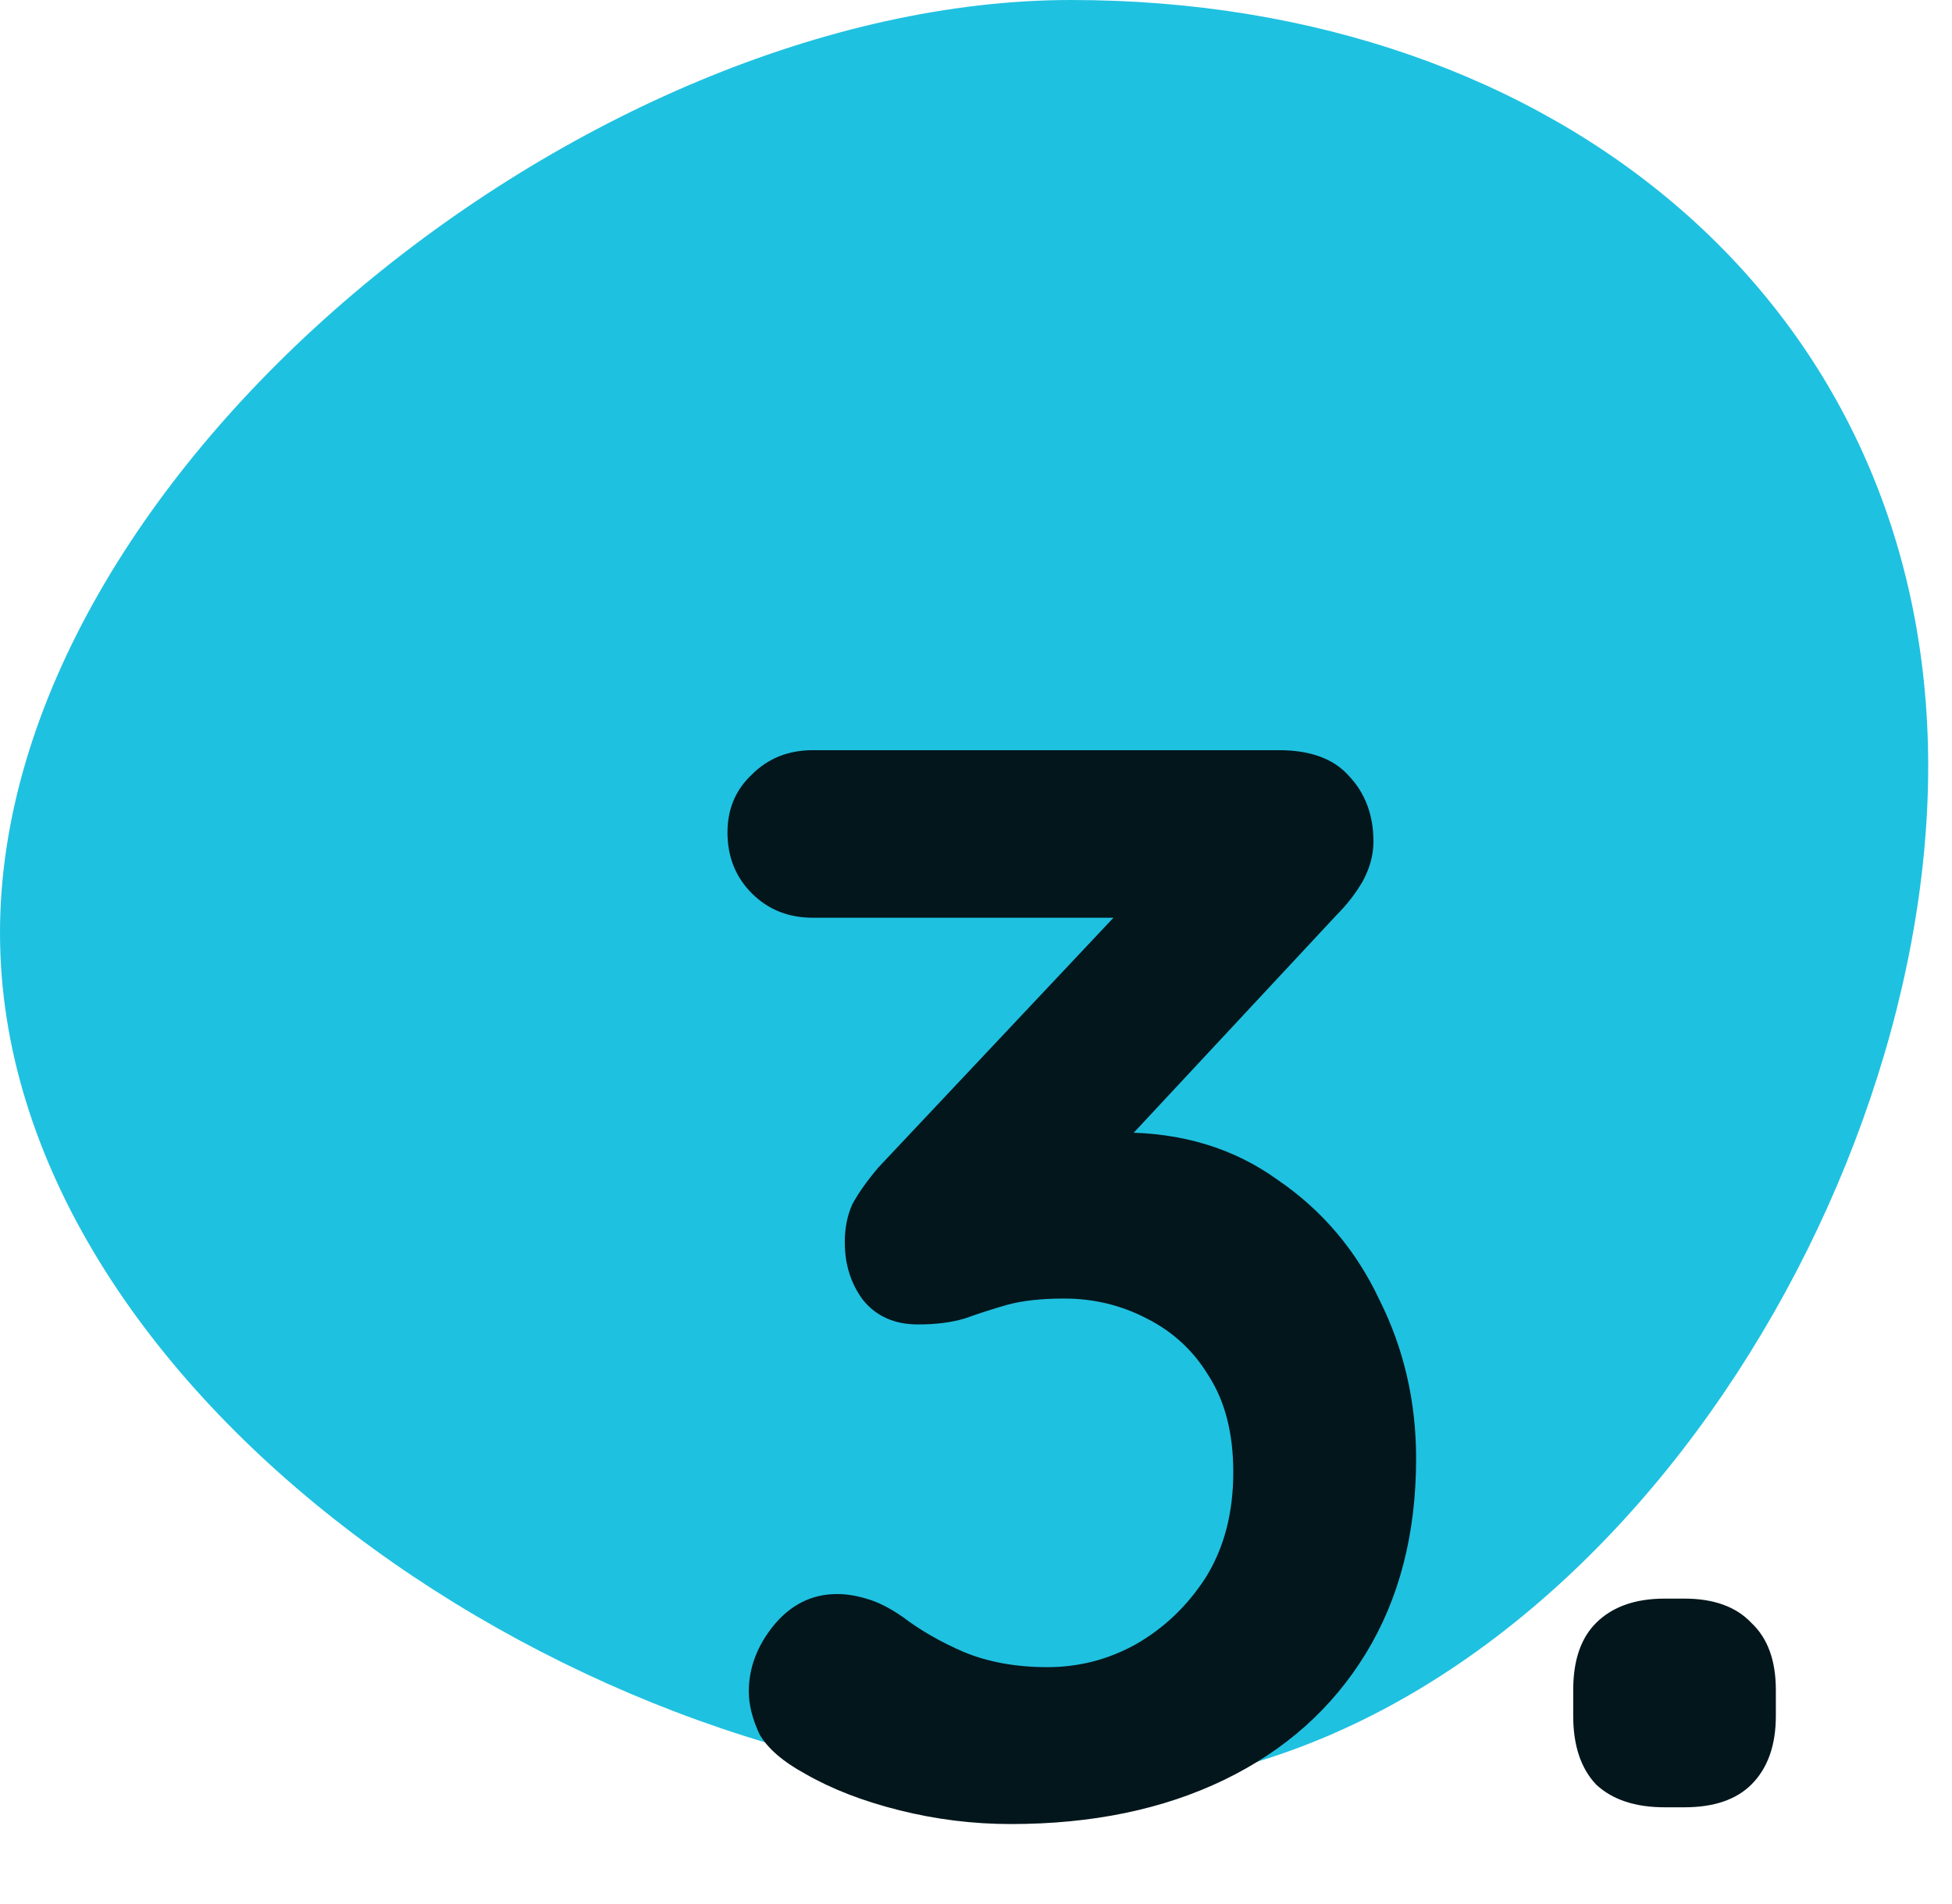
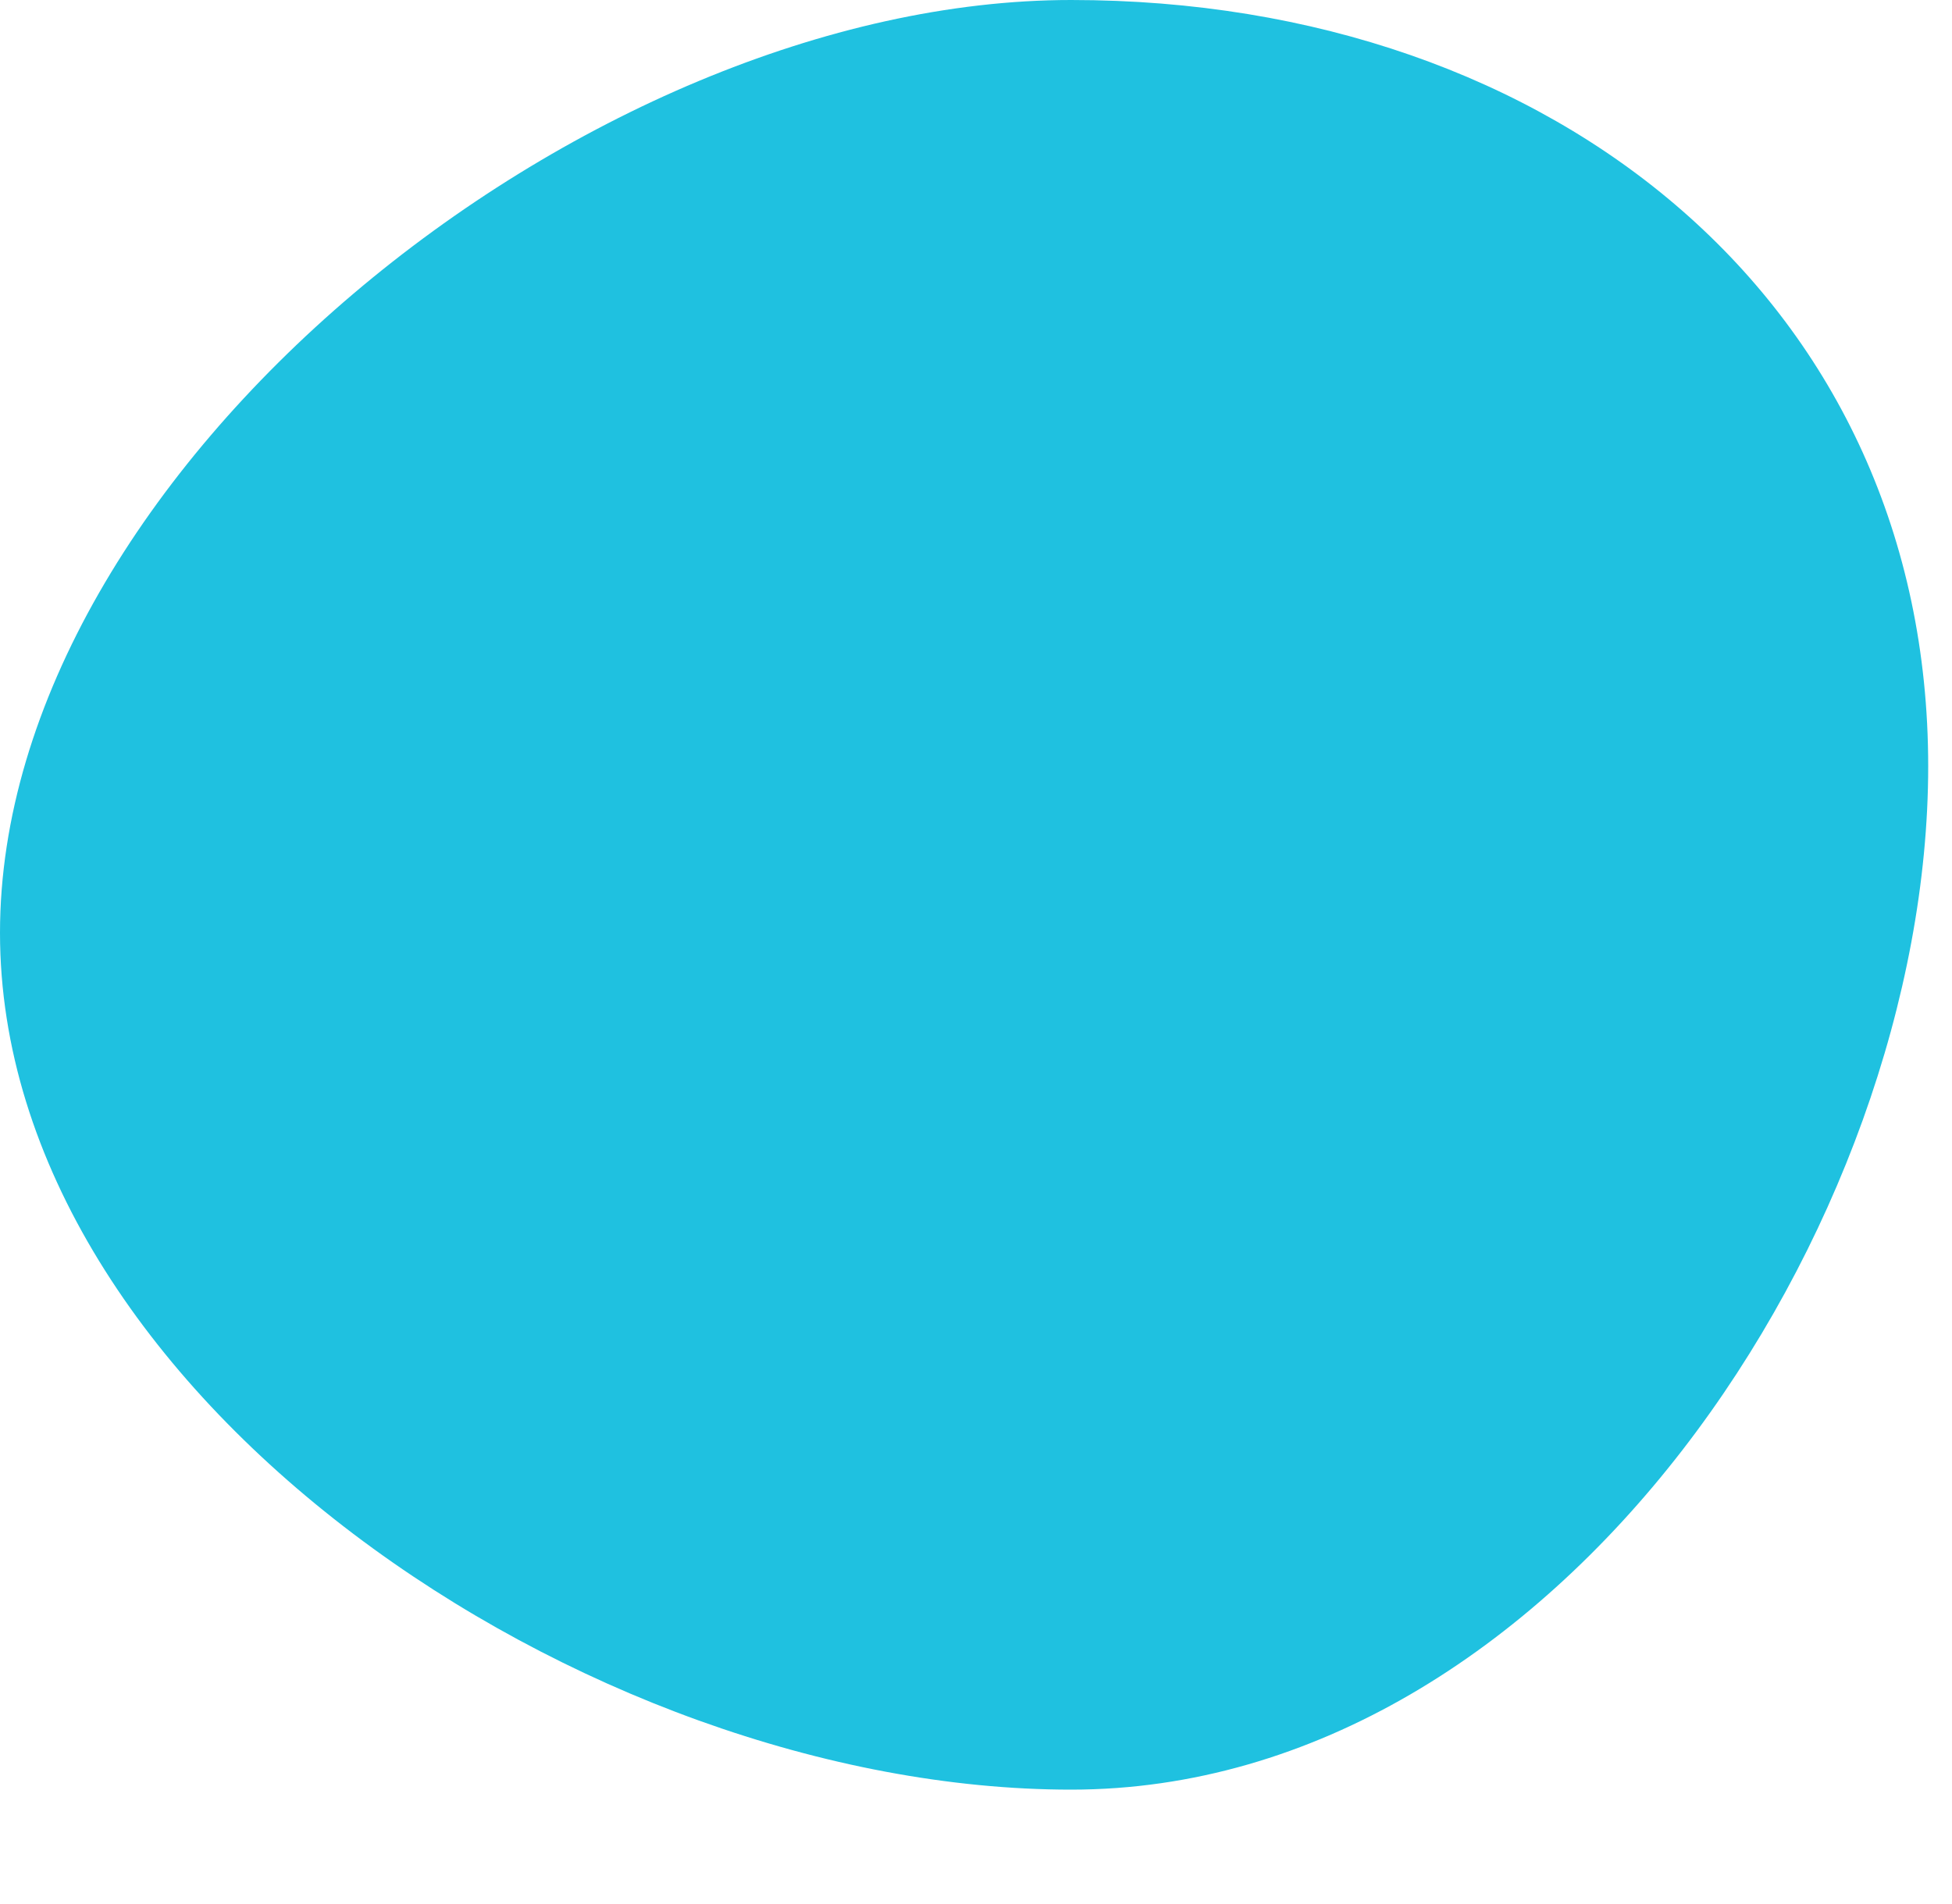
<svg xmlns="http://www.w3.org/2000/svg" width="41" height="40" viewBox="0 0 41 40" fill="none">
  <path d="M40.5 16.097C40.5 25.762 32.717 37.597 22.5 37.597C12.283 37.597 0 29.262 0 19.597C0 9.932 12.283 0 22.5 0C32.717 0 40.5 6.432 40.5 16.097Z" fill="#1FC1E0" />
-   <path d="M17.584 33.488C17.776 33.488 17.979 33.52 18.192 33.584C18.427 33.648 18.683 33.776 18.96 33.968C19.323 34.245 19.749 34.491 20.24 34.704C20.752 34.917 21.339 35.024 22 35.024C22.661 35.024 23.28 34.864 23.856 34.544C24.453 34.203 24.944 33.733 25.328 33.136C25.712 32.517 25.904 31.781 25.904 30.928C25.904 30.117 25.733 29.445 25.392 28.912C25.072 28.379 24.635 27.973 24.08 27.696C23.547 27.419 22.971 27.28 22.352 27.28C21.883 27.28 21.488 27.323 21.168 27.408C20.869 27.493 20.571 27.589 20.272 27.696C19.995 27.781 19.664 27.824 19.28 27.824C18.789 27.824 18.405 27.653 18.128 27.312C17.872 26.971 17.744 26.565 17.744 26.096C17.744 25.797 17.797 25.531 17.904 25.296C18.032 25.061 18.213 24.805 18.448 24.528L24.08 18.544L24.944 19.28H17.072C16.56 19.28 16.133 19.109 15.792 18.768C15.451 18.427 15.28 18 15.28 17.488C15.28 16.997 15.451 16.592 15.792 16.272C16.133 15.931 16.56 15.76 17.072 15.76H26.864C27.525 15.76 28.016 15.941 28.336 16.304C28.677 16.667 28.848 17.125 28.848 17.68C28.848 17.957 28.773 18.235 28.624 18.512C28.475 18.768 28.293 19.003 28.08 19.216L22.416 25.296L21.552 24.208C21.787 24.101 22.107 24.005 22.512 23.92C22.939 23.835 23.291 23.792 23.568 23.792C24.827 23.792 25.915 24.123 26.832 24.784C27.771 25.424 28.485 26.267 28.976 27.312C29.488 28.336 29.744 29.445 29.744 30.64C29.744 32.219 29.392 33.584 28.688 34.736C27.984 35.888 26.992 36.773 25.712 37.392C24.432 38.011 22.939 38.32 21.232 38.32C20.443 38.32 19.664 38.224 18.896 38.032C18.128 37.84 17.467 37.584 16.912 37.264C16.443 37.008 16.123 36.731 15.952 36.432C15.803 36.112 15.728 35.813 15.728 35.536C15.728 35.045 15.899 34.587 16.24 34.16C16.603 33.712 17.051 33.488 17.584 33.488ZM34.964 37.968C34.345 37.968 33.865 37.808 33.523 37.488C33.203 37.147 33.044 36.667 33.044 36.048V35.504C33.044 34.885 33.203 34.416 33.523 34.096C33.865 33.755 34.345 33.584 34.964 33.584H35.38C35.998 33.584 36.468 33.755 36.788 34.096C37.129 34.416 37.3 34.885 37.3 35.504V36.048C37.3 36.667 37.129 37.147 36.788 37.488C36.468 37.808 35.998 37.968 35.38 37.968H34.964Z" fill="#03161C" />
</svg>